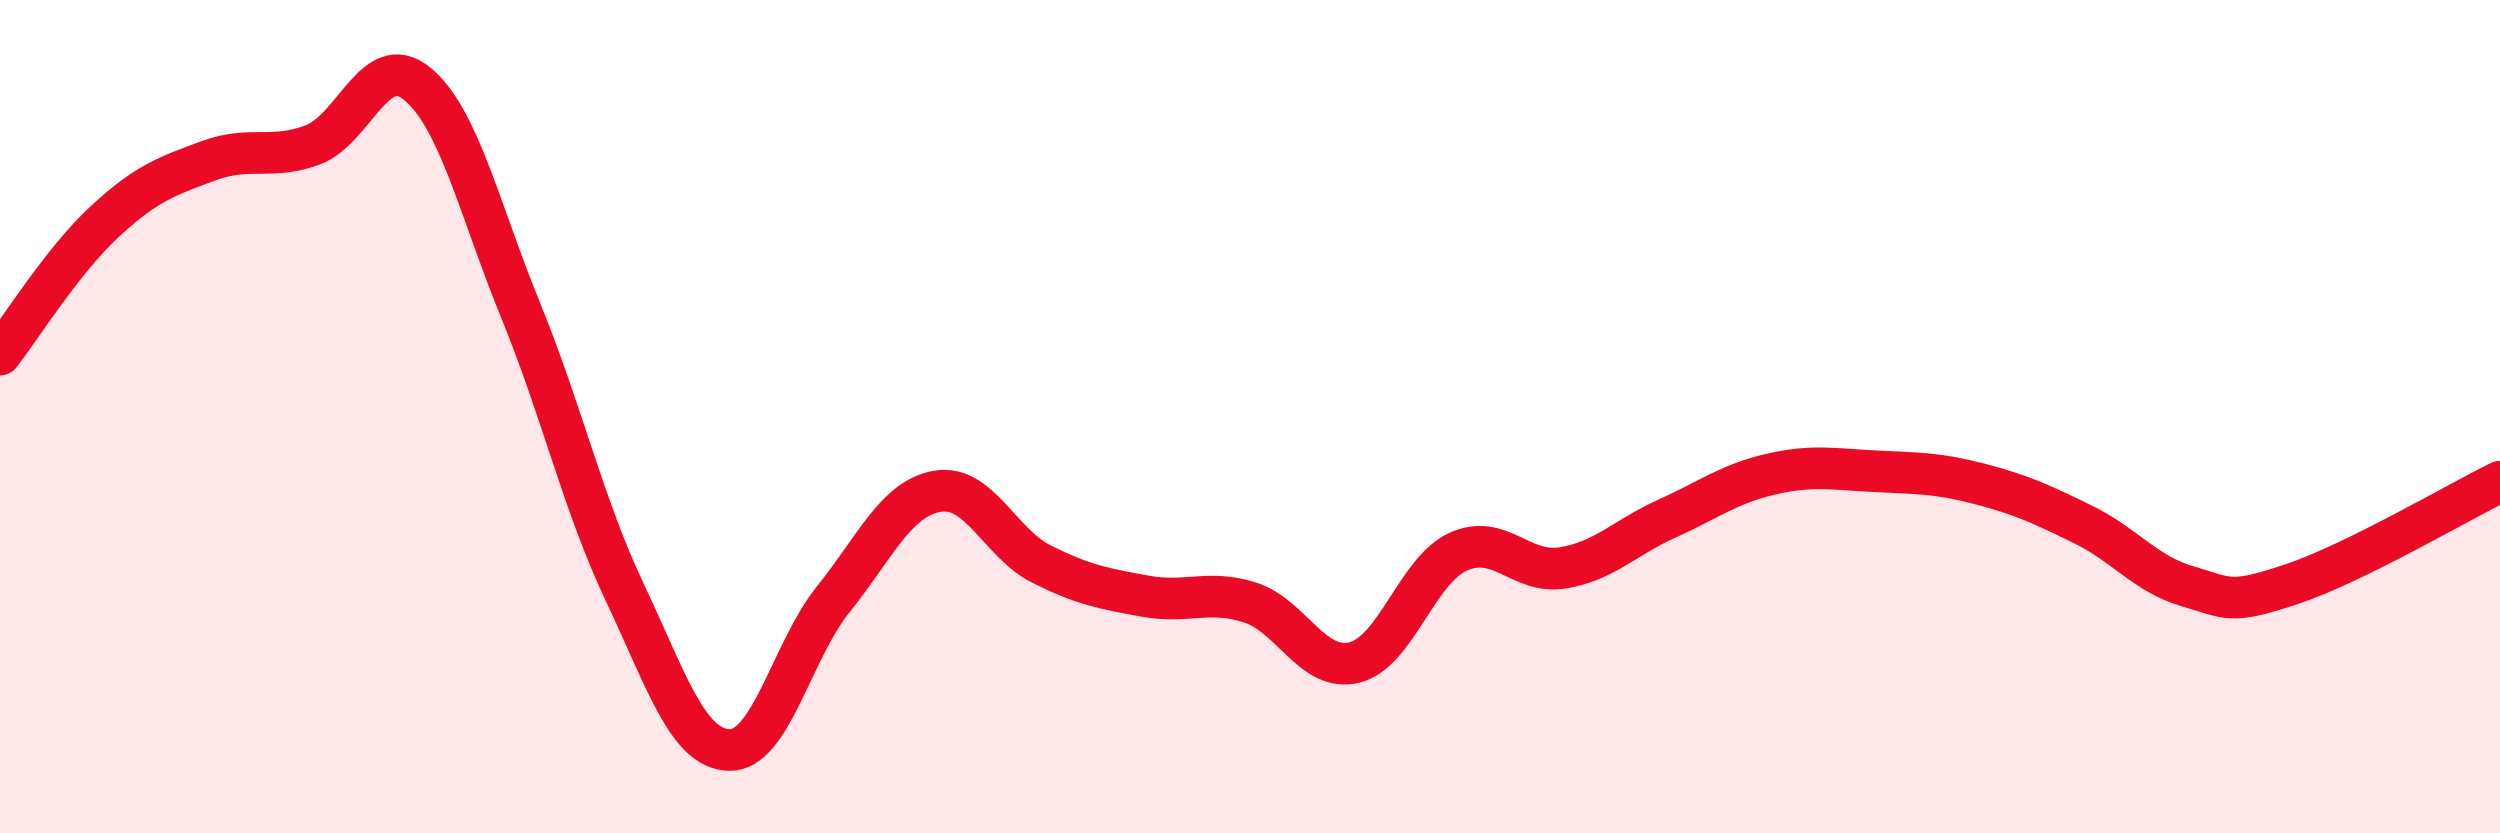
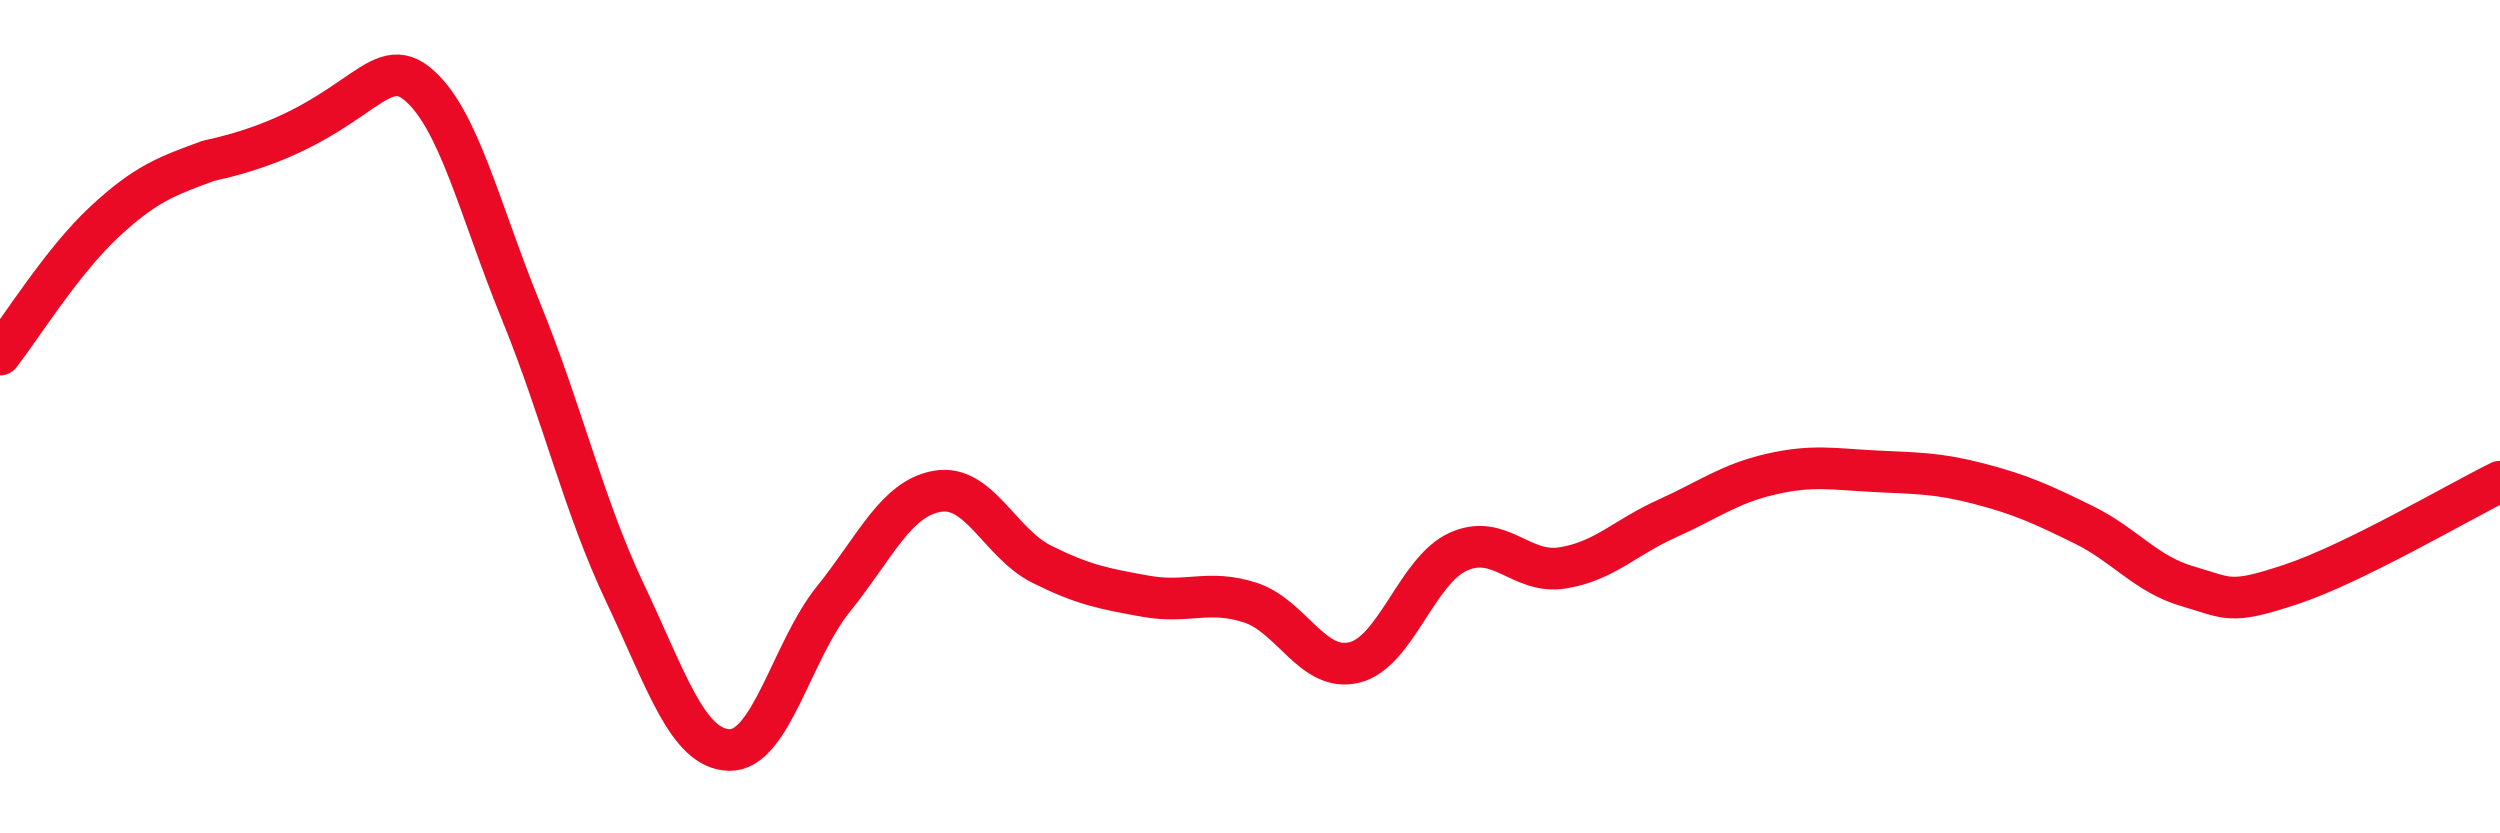
<svg xmlns="http://www.w3.org/2000/svg" width="60" height="20" viewBox="0 0 60 20">
-   <path d="M 0,8.51 C 0.5,7.87 1.5,6.26 2.5,5.33 C 3.5,4.4 4,4.23 5,3.86 C 6,3.49 6.5,3.85 7.5,3.48 C 8.5,3.11 9,1.2 10,2 C 11,2.8 11.5,5.01 12.5,7.46 C 13.5,9.91 14,12.12 15,14.23 C 16,16.34 16.5,17.97 17.5,18 C 18.5,18.03 19,15.62 20,14.38 C 21,13.14 21.5,11.96 22.5,11.79 C 23.5,11.62 24,13.04 25,13.54 C 26,14.04 26.5,14.13 27.5,14.31 C 28.5,14.49 29,14.14 30,14.46 C 31,14.78 31.5,16.14 32.5,15.9 C 33.5,15.66 34,13.69 35,13.24 C 36,12.79 36.5,13.79 37.5,13.63 C 38.5,13.47 39,12.9 40,12.45 C 41,12 41.5,11.61 42.5,11.38 C 43.5,11.15 44,11.26 45,11.31 C 46,11.36 46.5,11.35 47.5,11.61 C 48.5,11.87 49,12.1 50,12.59 C 51,13.08 51.5,13.78 52.5,14.07 C 53.5,14.36 53.5,14.52 55,14.02 C 56.5,13.52 59,12.05 60,11.56L60 20L0 20Z" fill="#EB0A25" opacity="0.1" stroke-linecap="round" stroke-linejoin="round" />
-   <path d="M 0,8.51 C 0.5,7.87 1.5,6.26 2.5,5.33 C 3.5,4.4 4,4.23 5,3.86 C 6,3.49 6.5,3.85 7.5,3.48 C 8.5,3.11 9,1.2 10,2 C 11,2.8 11.5,5.01 12.5,7.46 C 13.5,9.91 14,12.12 15,14.23 C 16,16.34 16.5,17.97 17.5,18 C 18.5,18.03 19,15.62 20,14.38 C 21,13.14 21.5,11.96 22.5,11.79 C 23.5,11.62 24,13.04 25,13.54 C 26,14.04 26.5,14.13 27.5,14.31 C 28.5,14.49 29,14.14 30,14.46 C 31,14.78 31.5,16.14 32.5,15.9 C 33.5,15.66 34,13.69 35,13.24 C 36,12.79 36.5,13.79 37.5,13.63 C 38.5,13.47 39,12.9 40,12.45 C 41,12 41.5,11.61 42.5,11.38 C 43.5,11.15 44,11.26 45,11.31 C 46,11.36 46.5,11.35 47.5,11.61 C 48.5,11.87 49,12.1 50,12.59 C 51,13.08 51.5,13.78 52.5,14.07 C 53.5,14.36 53.5,14.52 55,14.02 C 56.5,13.52 59,12.05 60,11.56" stroke="#EB0A25" stroke-width="1" fill="none" stroke-linecap="round" stroke-linejoin="round" />
+   <path d="M 0,8.51 C 0.5,7.87 1.5,6.26 2.5,5.33 C 3.5,4.4 4,4.23 5,3.86 C 8.5,3.11 9,1.2 10,2 C 11,2.8 11.5,5.01 12.5,7.46 C 13.5,9.91 14,12.12 15,14.23 C 16,16.34 16.5,17.97 17.5,18 C 18.5,18.03 19,15.62 20,14.38 C 21,13.14 21.5,11.96 22.5,11.79 C 23.5,11.62 24,13.04 25,13.54 C 26,14.04 26.5,14.13 27.5,14.31 C 28.5,14.49 29,14.14 30,14.46 C 31,14.78 31.5,16.14 32.5,15.9 C 33.5,15.66 34,13.69 35,13.24 C 36,12.79 36.5,13.79 37.5,13.63 C 38.5,13.47 39,12.9 40,12.45 C 41,12 41.5,11.61 42.5,11.38 C 43.5,11.15 44,11.26 45,11.31 C 46,11.36 46.5,11.35 47.5,11.61 C 48.5,11.87 49,12.1 50,12.59 C 51,13.08 51.5,13.78 52.5,14.07 C 53.5,14.36 53.5,14.52 55,14.02 C 56.5,13.52 59,12.05 60,11.56" stroke="#EB0A25" stroke-width="1" fill="none" stroke-linecap="round" stroke-linejoin="round" />
</svg>